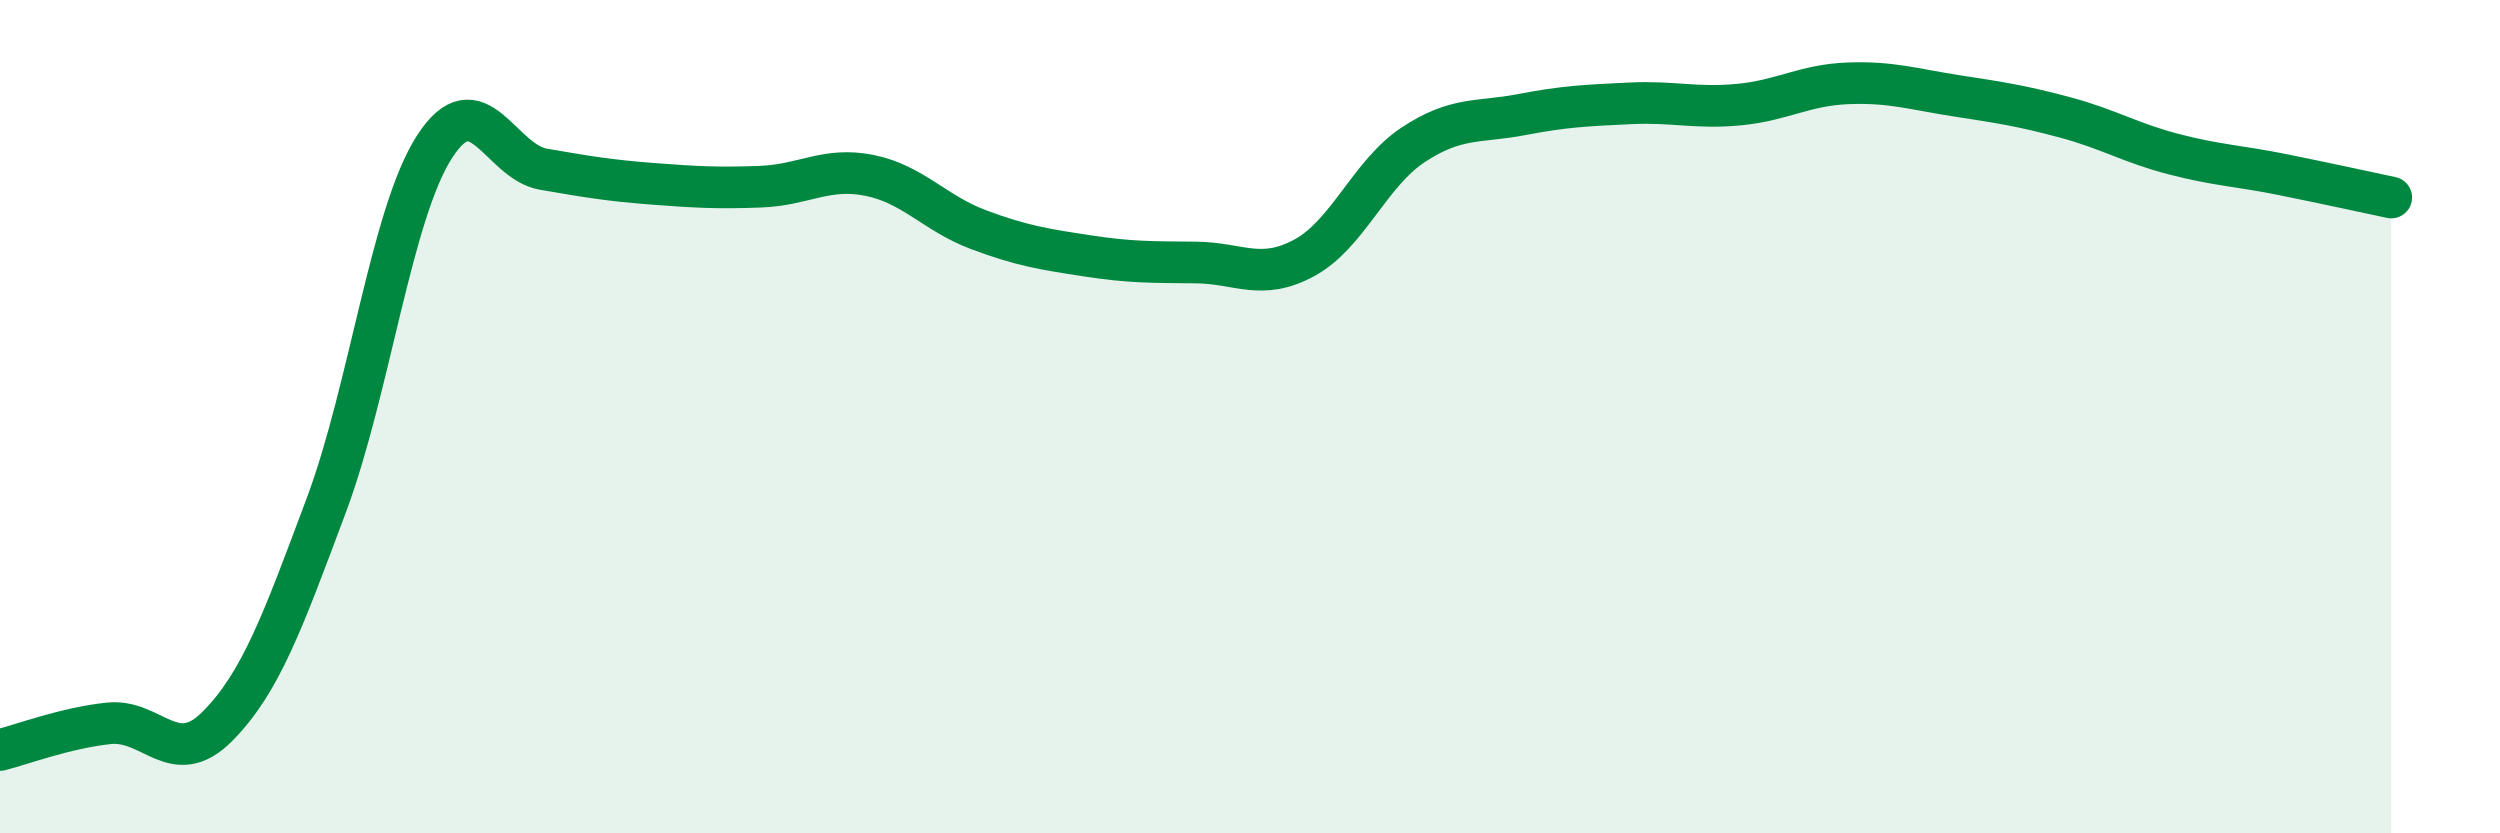
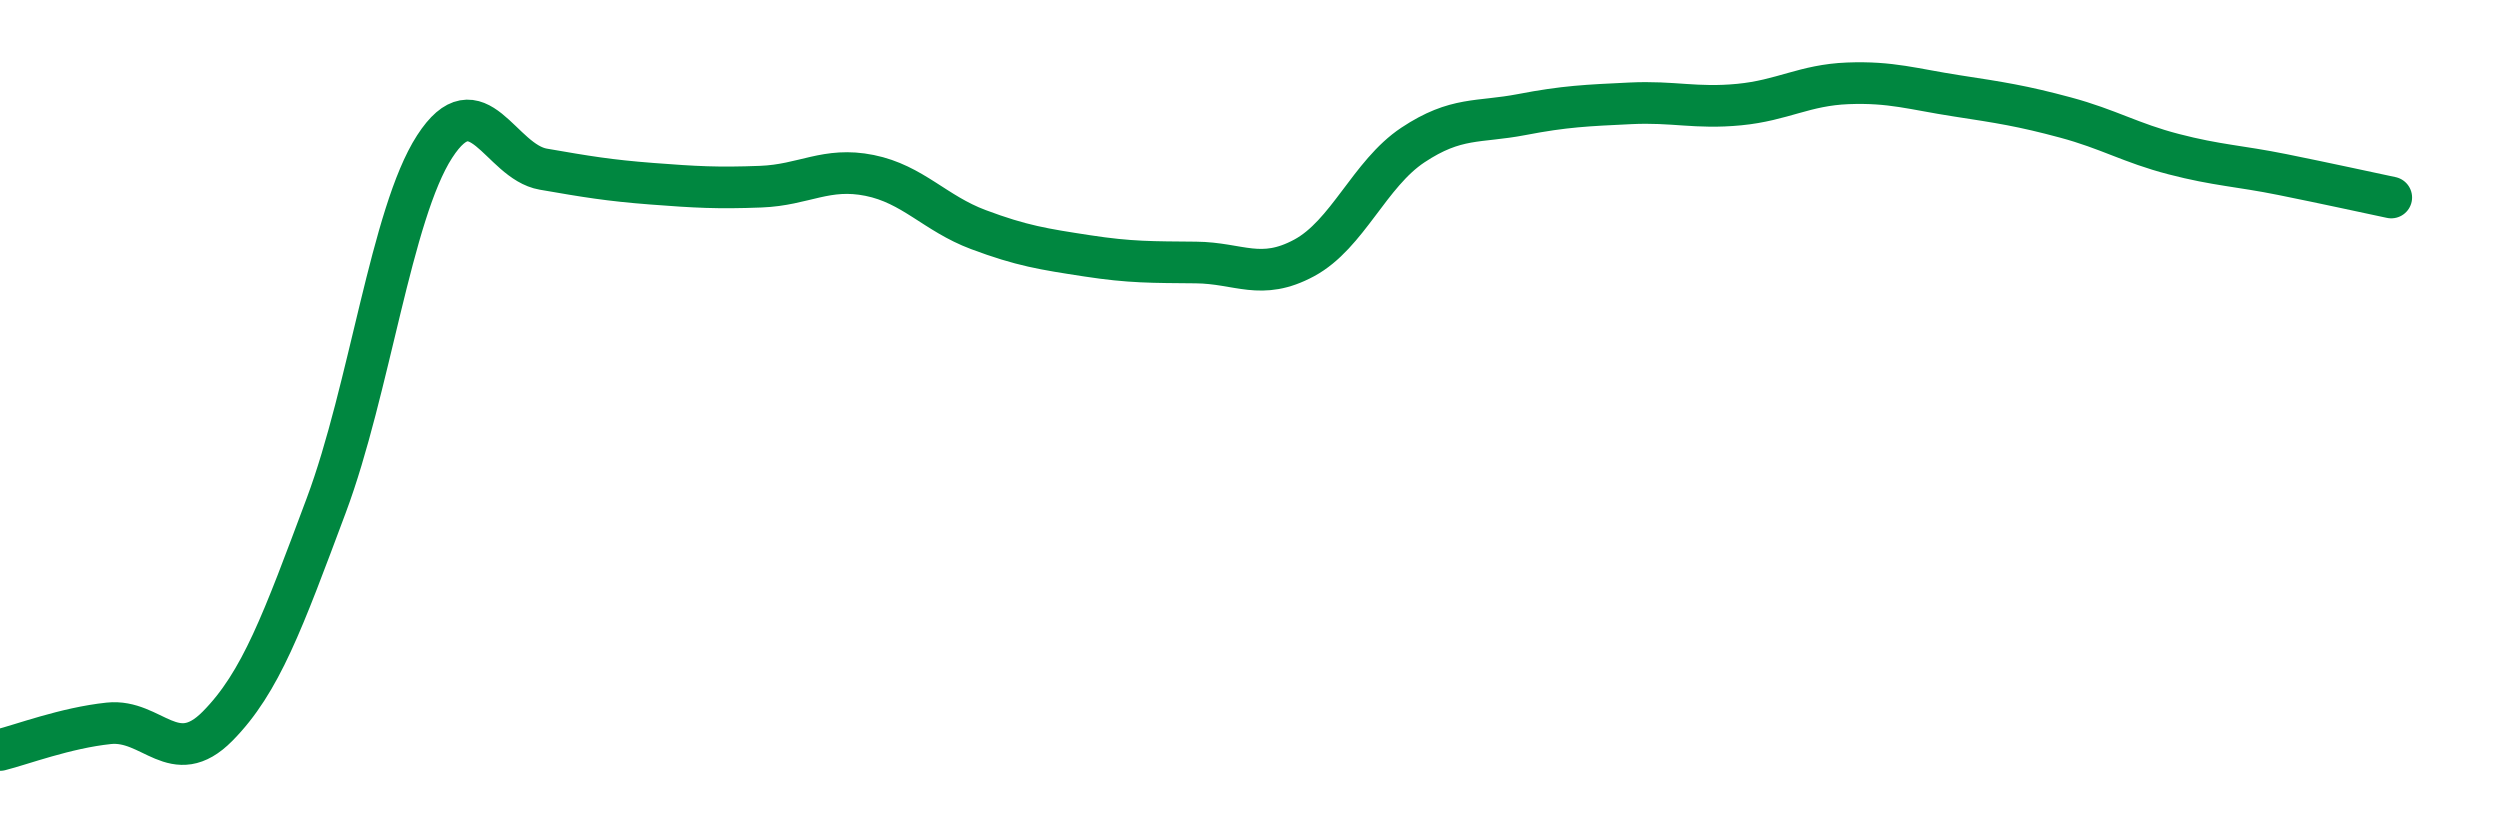
<svg xmlns="http://www.w3.org/2000/svg" width="60" height="20" viewBox="0 0 60 20">
-   <path d="M 0,18 C 0.52,17.87 1.57,17.47 2.61,17.36 C 3.65,17.25 4.18,18.48 5.22,17.43 C 6.26,16.38 6.79,14.91 7.83,12.13 C 8.87,9.35 9.39,5.13 10.43,3.52 C 11.47,1.91 12,3.88 13.04,4.06 C 14.08,4.24 14.61,4.33 15.65,4.41 C 16.69,4.49 17.22,4.52 18.26,4.48 C 19.3,4.44 19.83,4 20.87,4.21 C 21.91,4.42 22.44,5.12 23.48,5.51 C 24.52,5.9 25.05,5.98 26.09,6.14 C 27.13,6.3 27.66,6.29 28.7,6.3 C 29.74,6.31 30.26,6.75 31.3,6.19 C 32.34,5.63 32.87,4.17 33.91,3.48 C 34.95,2.79 35.48,2.95 36.52,2.75 C 37.56,2.55 38.09,2.53 39.13,2.48 C 40.17,2.43 40.7,2.61 41.74,2.51 C 42.78,2.41 43.31,2.04 44.35,2 C 45.39,1.96 45.92,2.14 46.96,2.3 C 48,2.46 48.53,2.54 49.57,2.82 C 50.61,3.1 51.13,3.43 52.17,3.7 C 53.21,3.97 53.74,3.98 54.78,4.19 C 55.82,4.4 56.87,4.63 57.39,4.74L57.39 20L0 20Z" fill="#008740" opacity="0.1" stroke-linecap="round" stroke-linejoin="round" />
  <path d="M 0,18 C 0.52,17.87 1.57,17.47 2.61,17.36 C 3.65,17.25 4.18,18.48 5.22,17.43 C 6.26,16.38 6.79,14.91 7.83,12.13 C 8.87,9.35 9.39,5.13 10.43,3.52 C 11.47,1.91 12,3.88 13.04,4.06 C 14.08,4.24 14.61,4.33 15.65,4.41 C 16.69,4.49 17.22,4.52 18.26,4.48 C 19.3,4.44 19.83,4 20.87,4.21 C 21.91,4.42 22.44,5.12 23.48,5.51 C 24.52,5.9 25.05,5.98 26.09,6.14 C 27.13,6.3 27.66,6.29 28.7,6.3 C 29.74,6.31 30.26,6.75 31.3,6.19 C 32.34,5.63 32.87,4.17 33.91,3.48 C 34.95,2.79 35.48,2.95 36.52,2.75 C 37.56,2.55 38.09,2.53 39.13,2.48 C 40.17,2.43 40.7,2.61 41.74,2.51 C 42.78,2.41 43.31,2.04 44.35,2 C 45.39,1.96 45.92,2.14 46.96,2.3 C 48,2.46 48.53,2.54 49.57,2.82 C 50.61,3.1 51.13,3.43 52.17,3.7 C 53.21,3.97 53.74,3.98 54.78,4.19 C 55.82,4.4 56.87,4.63 57.39,4.74" stroke="#008740" stroke-width="1" fill="none" stroke-linecap="round" stroke-linejoin="round" />
</svg>